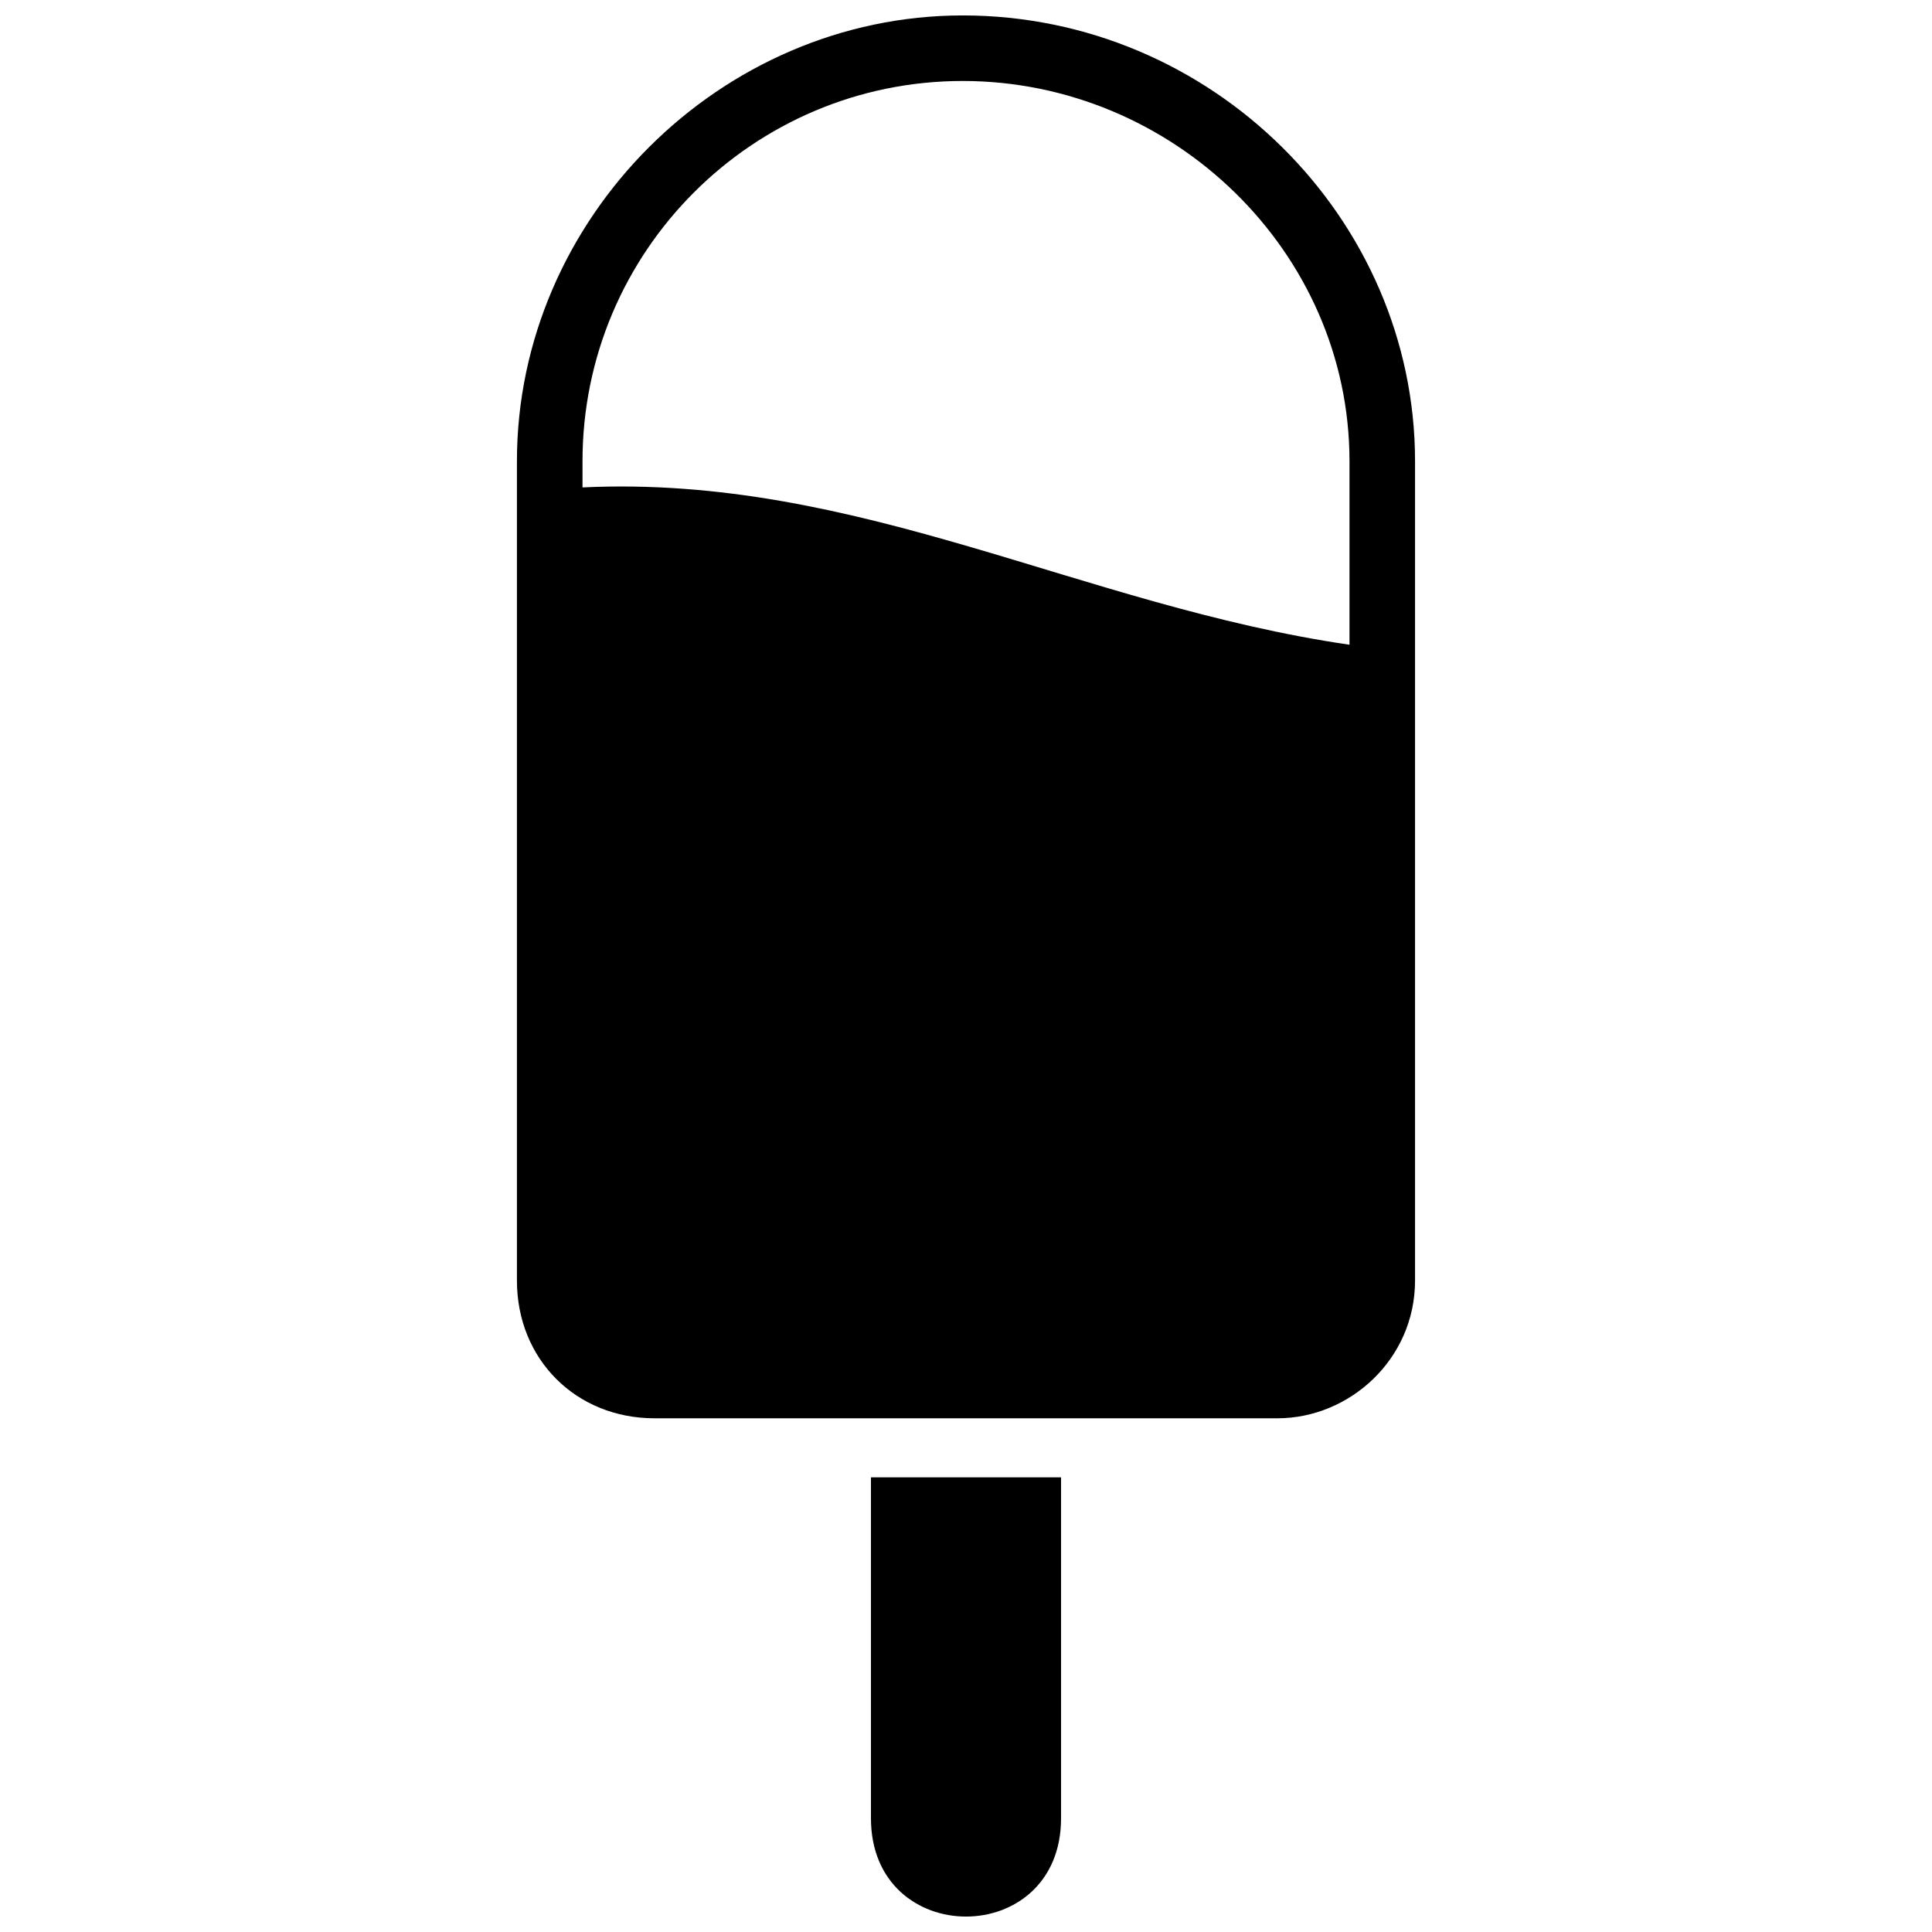
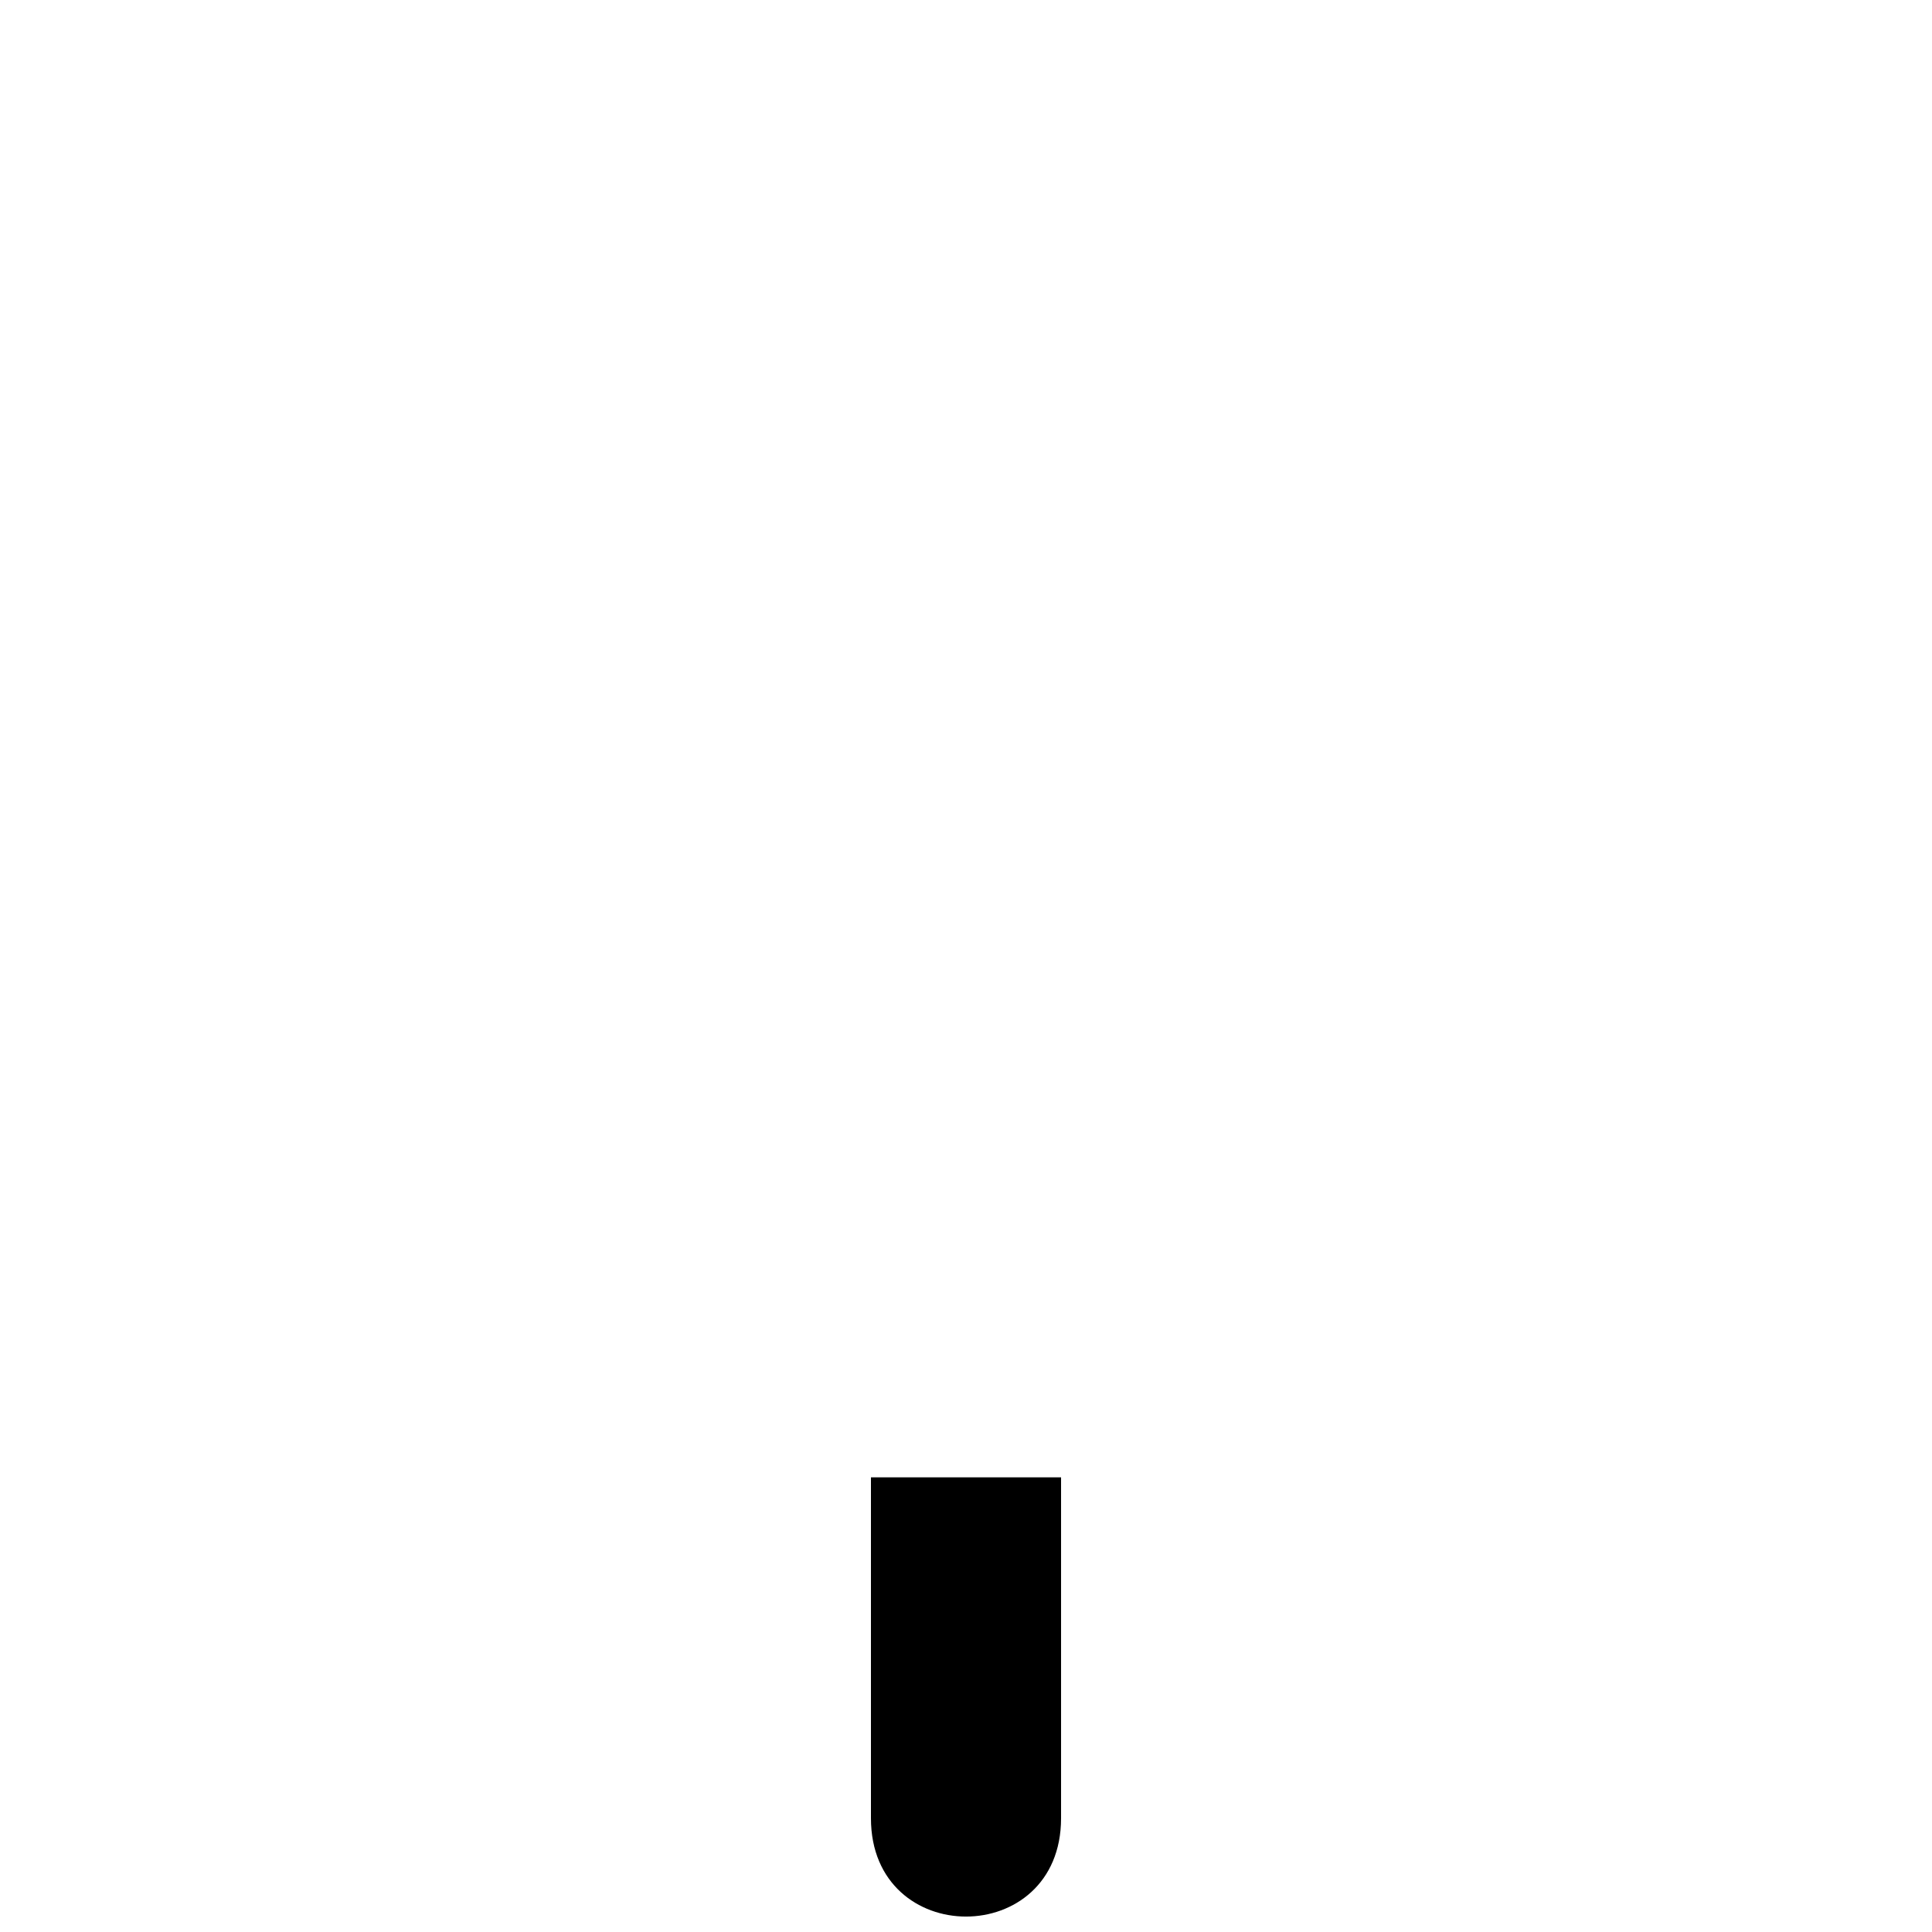
<svg xmlns="http://www.w3.org/2000/svg" width="800px" height="800px" version="1.1" viewBox="144 144 512 512">
  <defs>
    <clipPath id="b">
      <path d="m280 148.09h239v371.91h-239z" />
    </clipPath>
    <clipPath id="a">
      <path d="m374 535h52v116.9h-52z" />
    </clipPath>
  </defs>
  <g>
    <g clip-path="url(#b)">
-       <path d="m399.13 148.09c66.016 0 119.87 53.855 119.87 118.13v217.16c0 20.848-17.371 36.484-36.484 36.484h-165.04c-20.848 0-36.484-15.637-36.484-36.484v-217.16c0-64.277 53.855-118.13 118.13-118.13zm-100.76 125.08c72.965-3.473 132.03 31.27 203.26 41.695v-48.645c0-55.594-46.906-100.76-102.5-100.76s-100.76 45.168-100.76 100.76z" fill-rule="evenodd" />
-     </g>
+       </g>
    <g clip-path="url(#a)">
      <path d="m374.81 535.51h50.383v90.34c0 34.746-50.383 34.746-50.383 0z" fill-rule="evenodd" />
    </g>
  </g>
</svg>